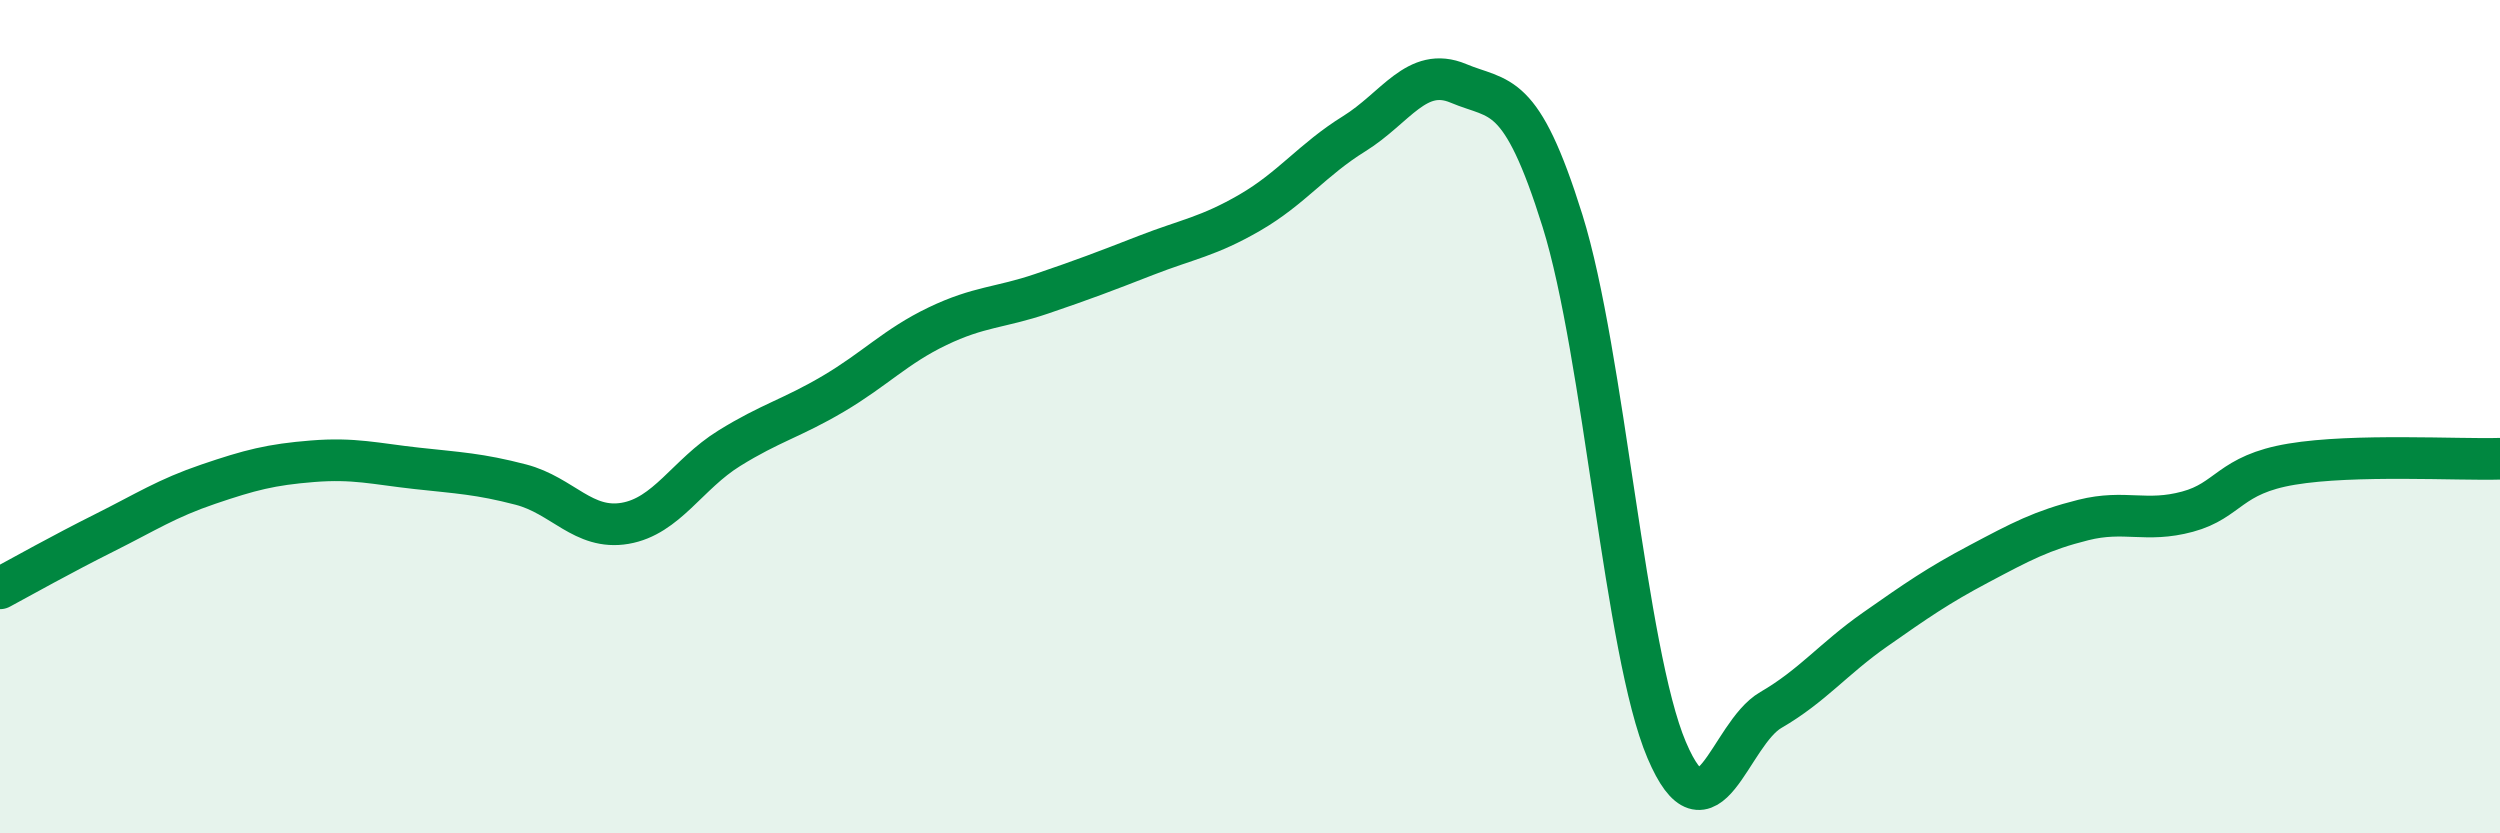
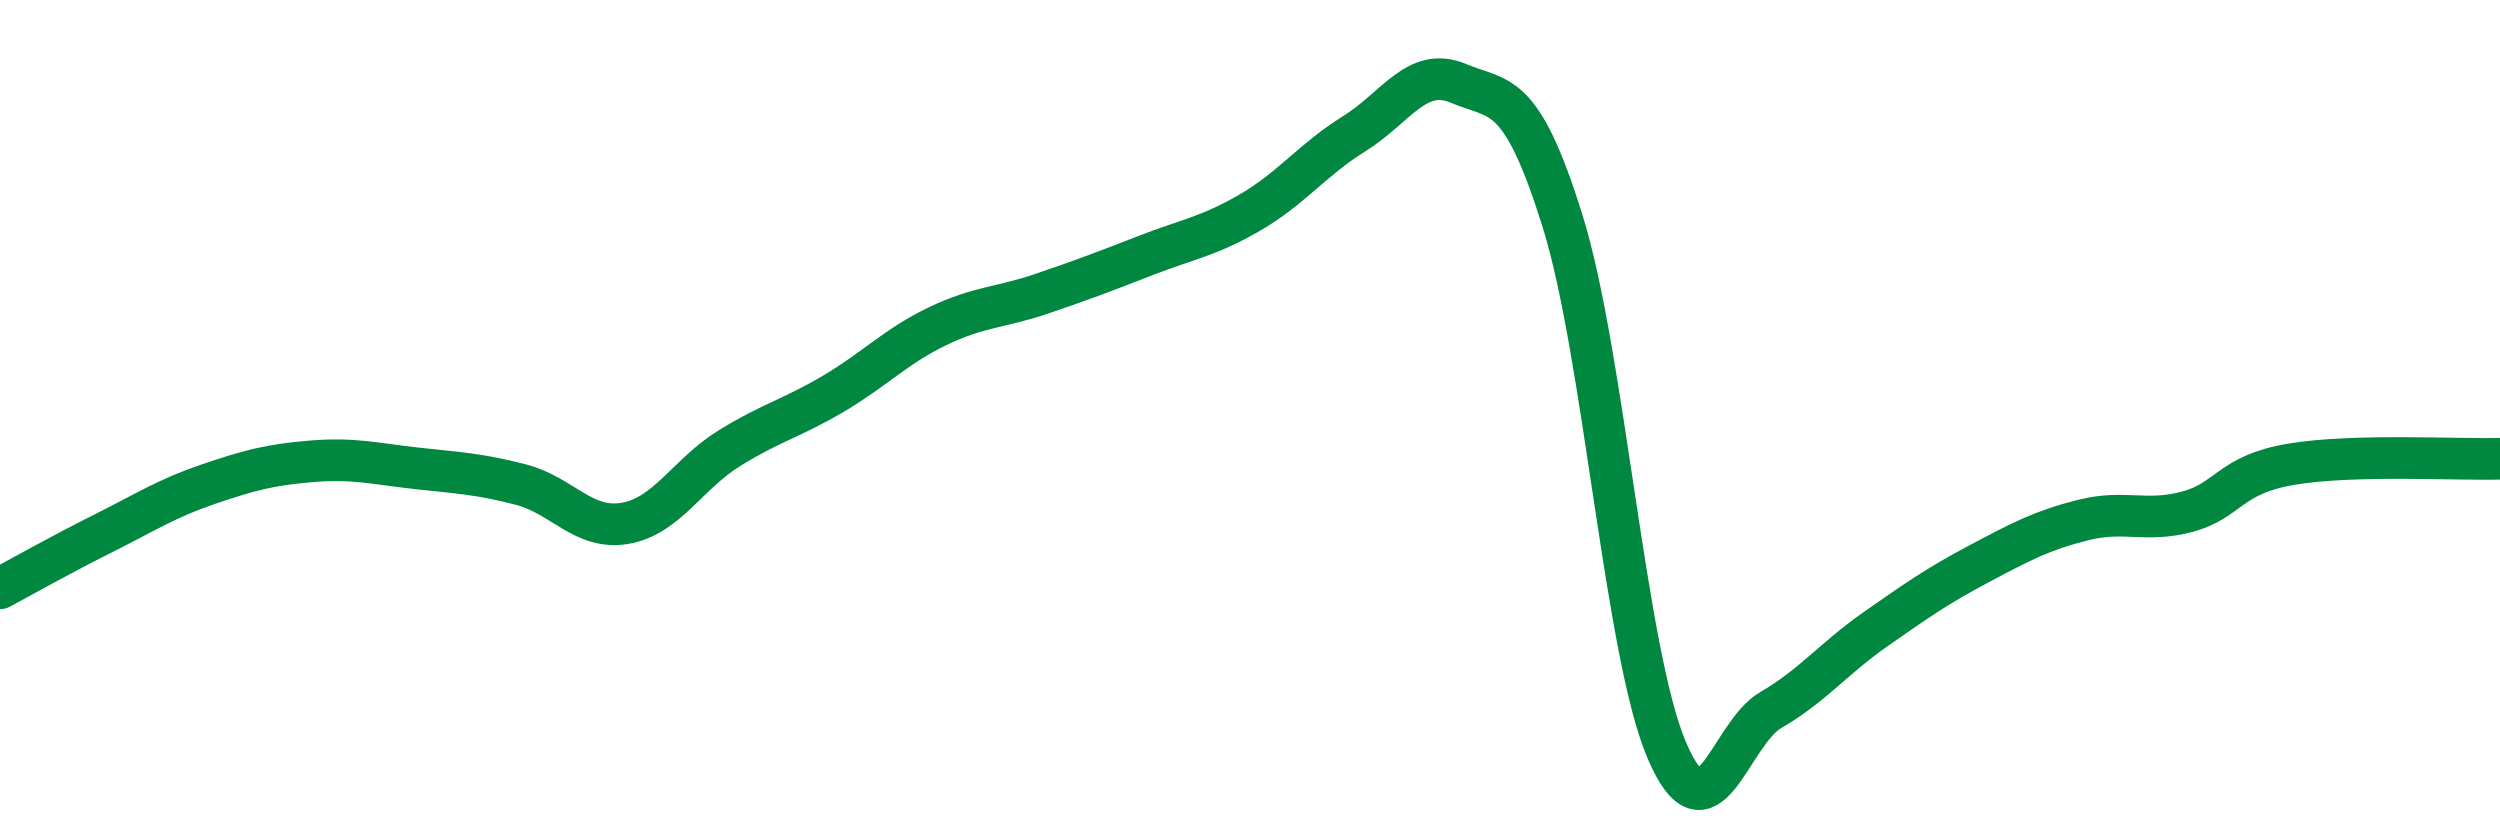
<svg xmlns="http://www.w3.org/2000/svg" width="60" height="20" viewBox="0 0 60 20">
-   <path d="M 0,14.12 C 0.5,13.85 1.5,13.29 2.5,12.79 C 3.5,12.29 4,11.96 5,11.62 C 6,11.28 6.5,11.15 7.5,11.07 C 8.5,10.99 9,11.13 10,11.24 C 11,11.35 11.5,11.37 12.5,11.63 C 13.5,11.89 14,12.73 15,12.56 C 16,12.39 16.5,11.38 17.5,10.76 C 18.5,10.14 19,10.04 20,9.45 C 21,8.86 21.5,8.31 22.5,7.83 C 23.5,7.35 24,7.39 25,7.05 C 26,6.71 26.5,6.52 27.5,6.13 C 28.5,5.74 29,5.68 30,5.1 C 31,4.52 31.5,3.83 32.5,3.21 C 33.5,2.59 34,1.58 35,2 C 36,2.42 36.5,2.1 37.5,5.3 C 38.5,8.5 39,15.65 40,18 C 41,20.35 41.5,17.62 42.5,17.04 C 43.5,16.46 44,15.81 45,15.11 C 46,14.41 46.5,14.06 47.5,13.53 C 48.5,13 49,12.73 50,12.48 C 51,12.23 51.5,12.55 52.5,12.28 C 53.5,12.01 53.5,11.39 55,11.14 C 56.5,10.89 59,11.04 60,11.01L60 20L0 20Z" fill="#008740" opacity="0.1" stroke-linecap="round" stroke-linejoin="round" />
  <path d="M 0,14.12 C 0.5,13.85 1.5,13.29 2.5,12.79 C 3.5,12.29 4,11.96 5,11.62 C 6,11.28 6.5,11.15 7.5,11.07 C 8.5,10.99 9,11.13 10,11.24 C 11,11.35 11.5,11.37 12.5,11.63 C 13.5,11.89 14,12.73 15,12.56 C 16,12.39 16.5,11.38 17.5,10.76 C 18.5,10.14 19,10.04 20,9.45 C 21,8.86 21.5,8.31 22.5,7.83 C 23.5,7.35 24,7.39 25,7.05 C 26,6.71 26.5,6.52 27.5,6.13 C 28.5,5.74 29,5.68 30,5.1 C 31,4.52 31.5,3.83 32.5,3.21 C 33.5,2.59 34,1.58 35,2 C 36,2.42 36.5,2.1 37.5,5.3 C 38.5,8.5 39,15.65 40,18 C 41,20.35 41.5,17.62 42.5,17.04 C 43.5,16.46 44,15.81 45,15.11 C 46,14.41 46.5,14.06 47.5,13.53 C 48.5,13 49,12.73 50,12.48 C 51,12.23 51.5,12.55 52.5,12.28 C 53.5,12.01 53.5,11.39 55,11.14 C 56.5,10.89 59,11.04 60,11.01" stroke="#008740" stroke-width="1" fill="none" stroke-linecap="round" stroke-linejoin="round" />
</svg>